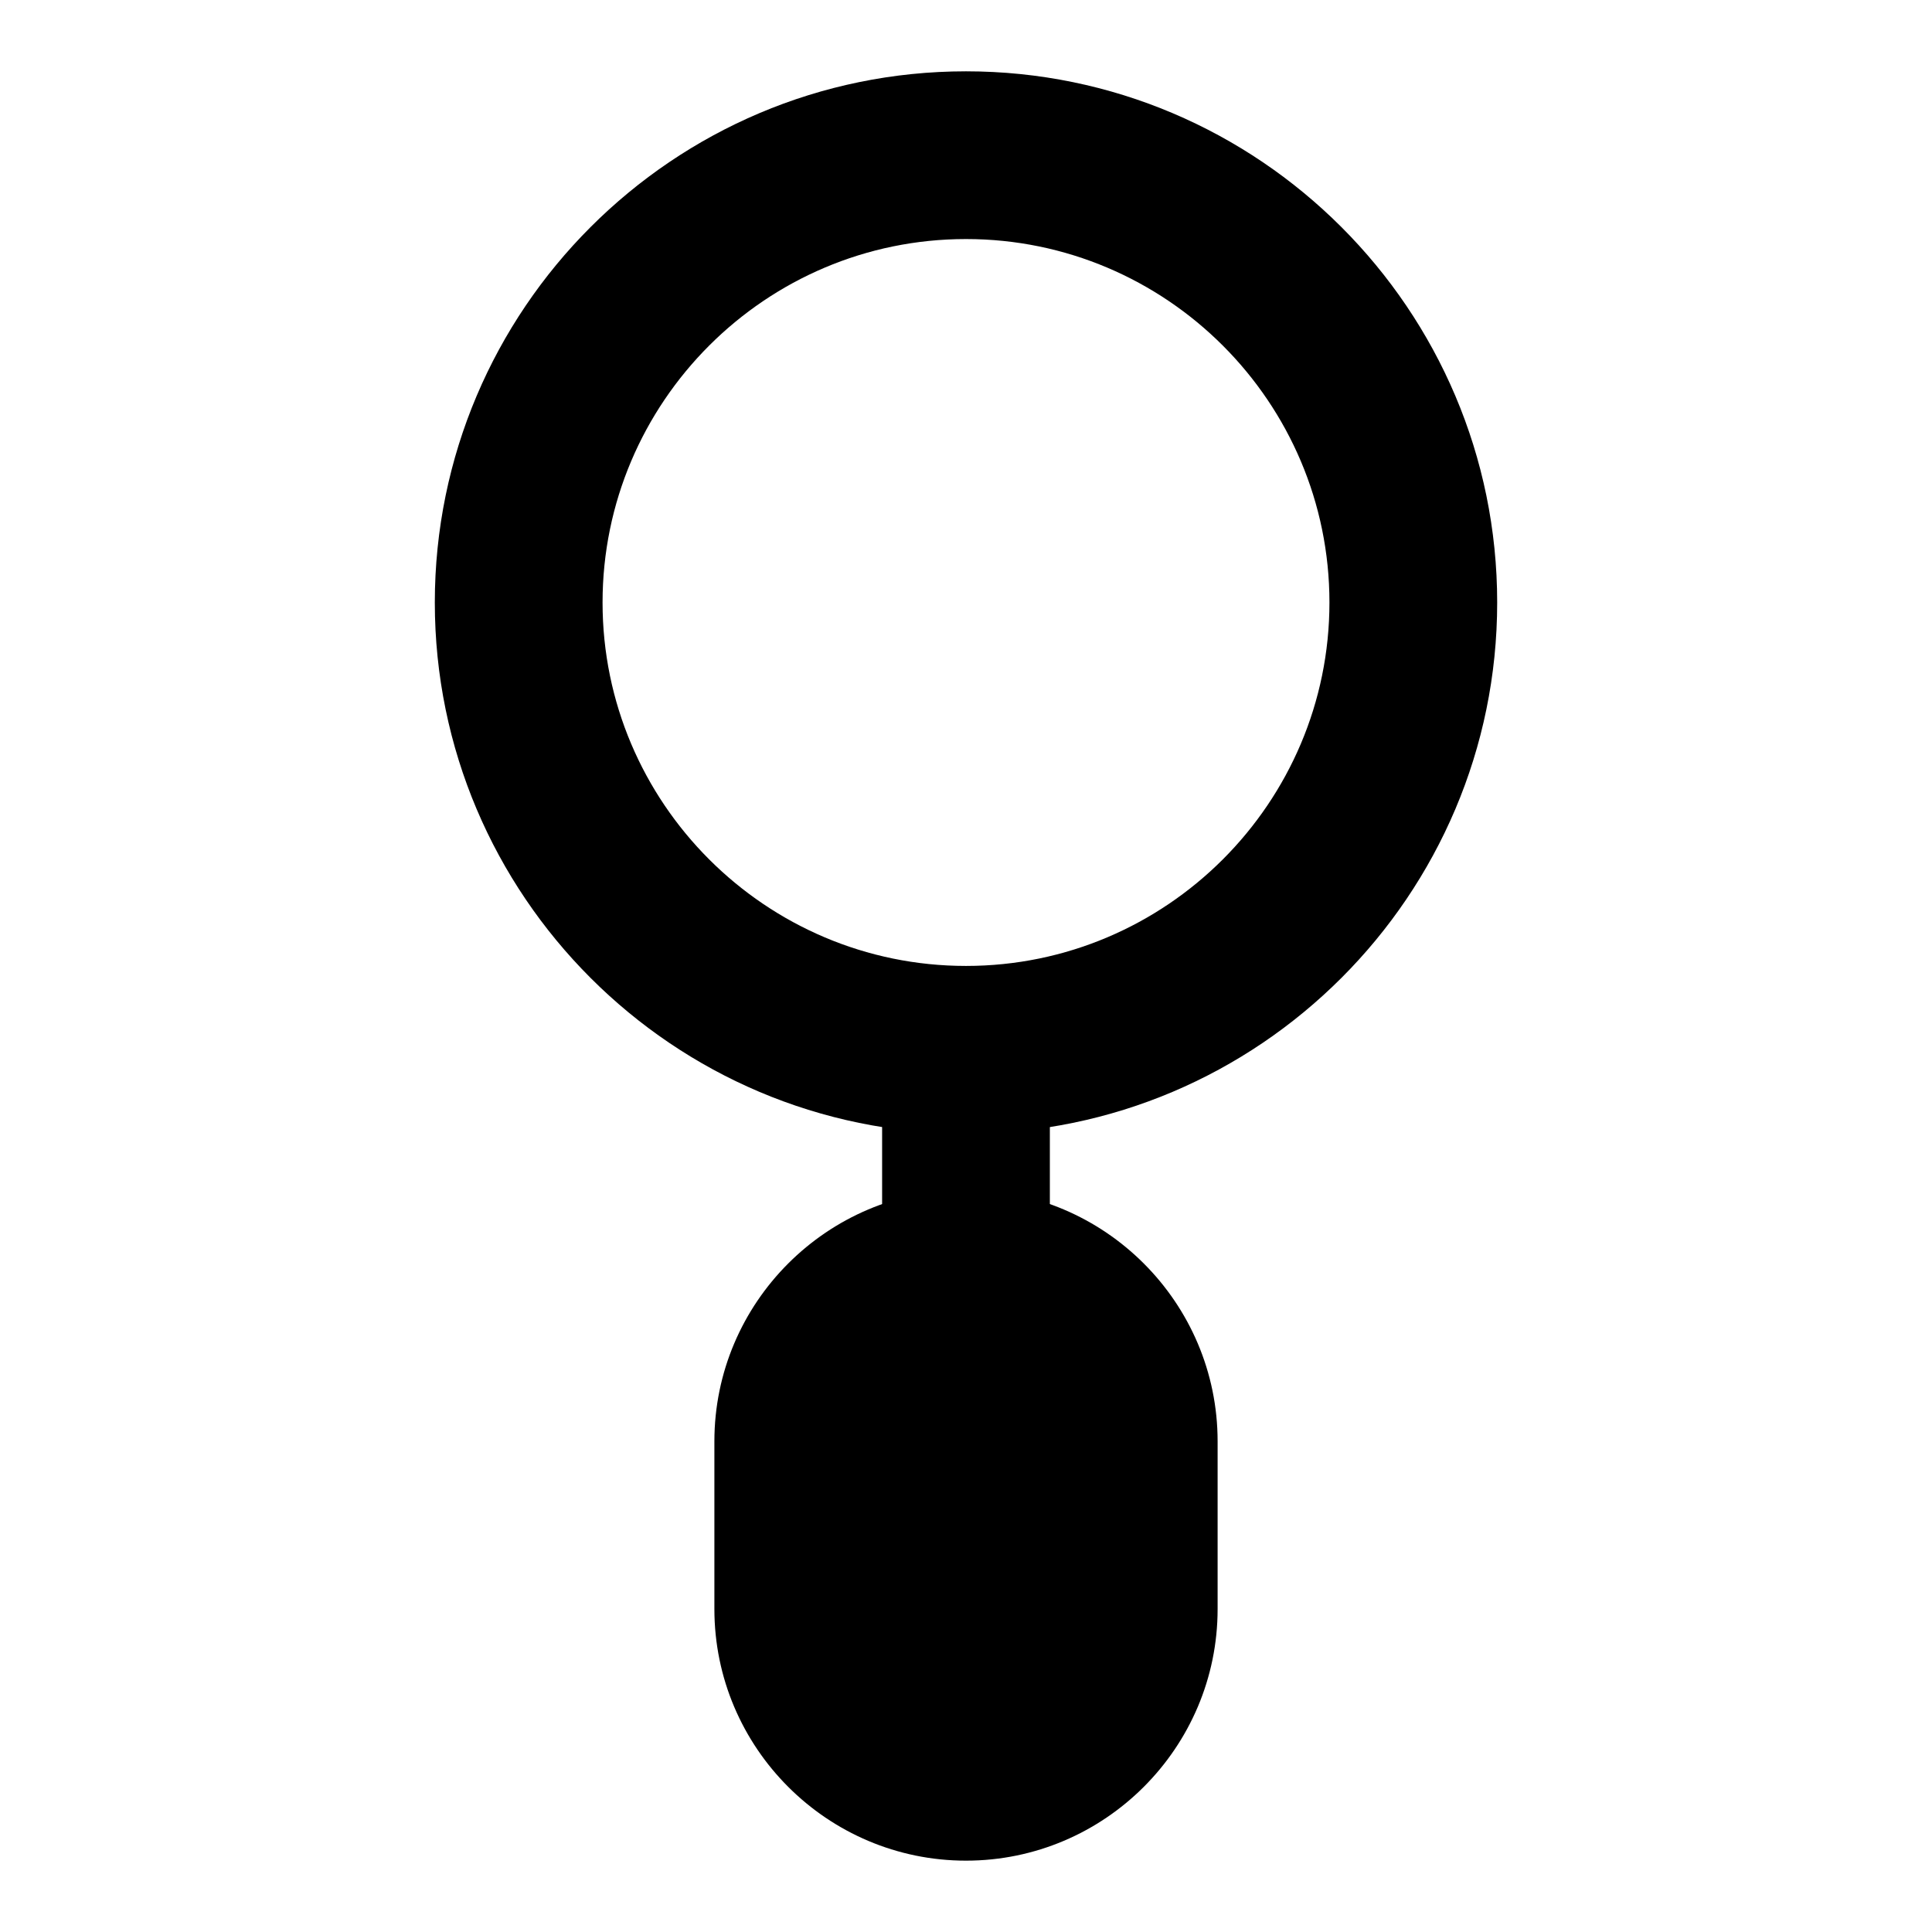
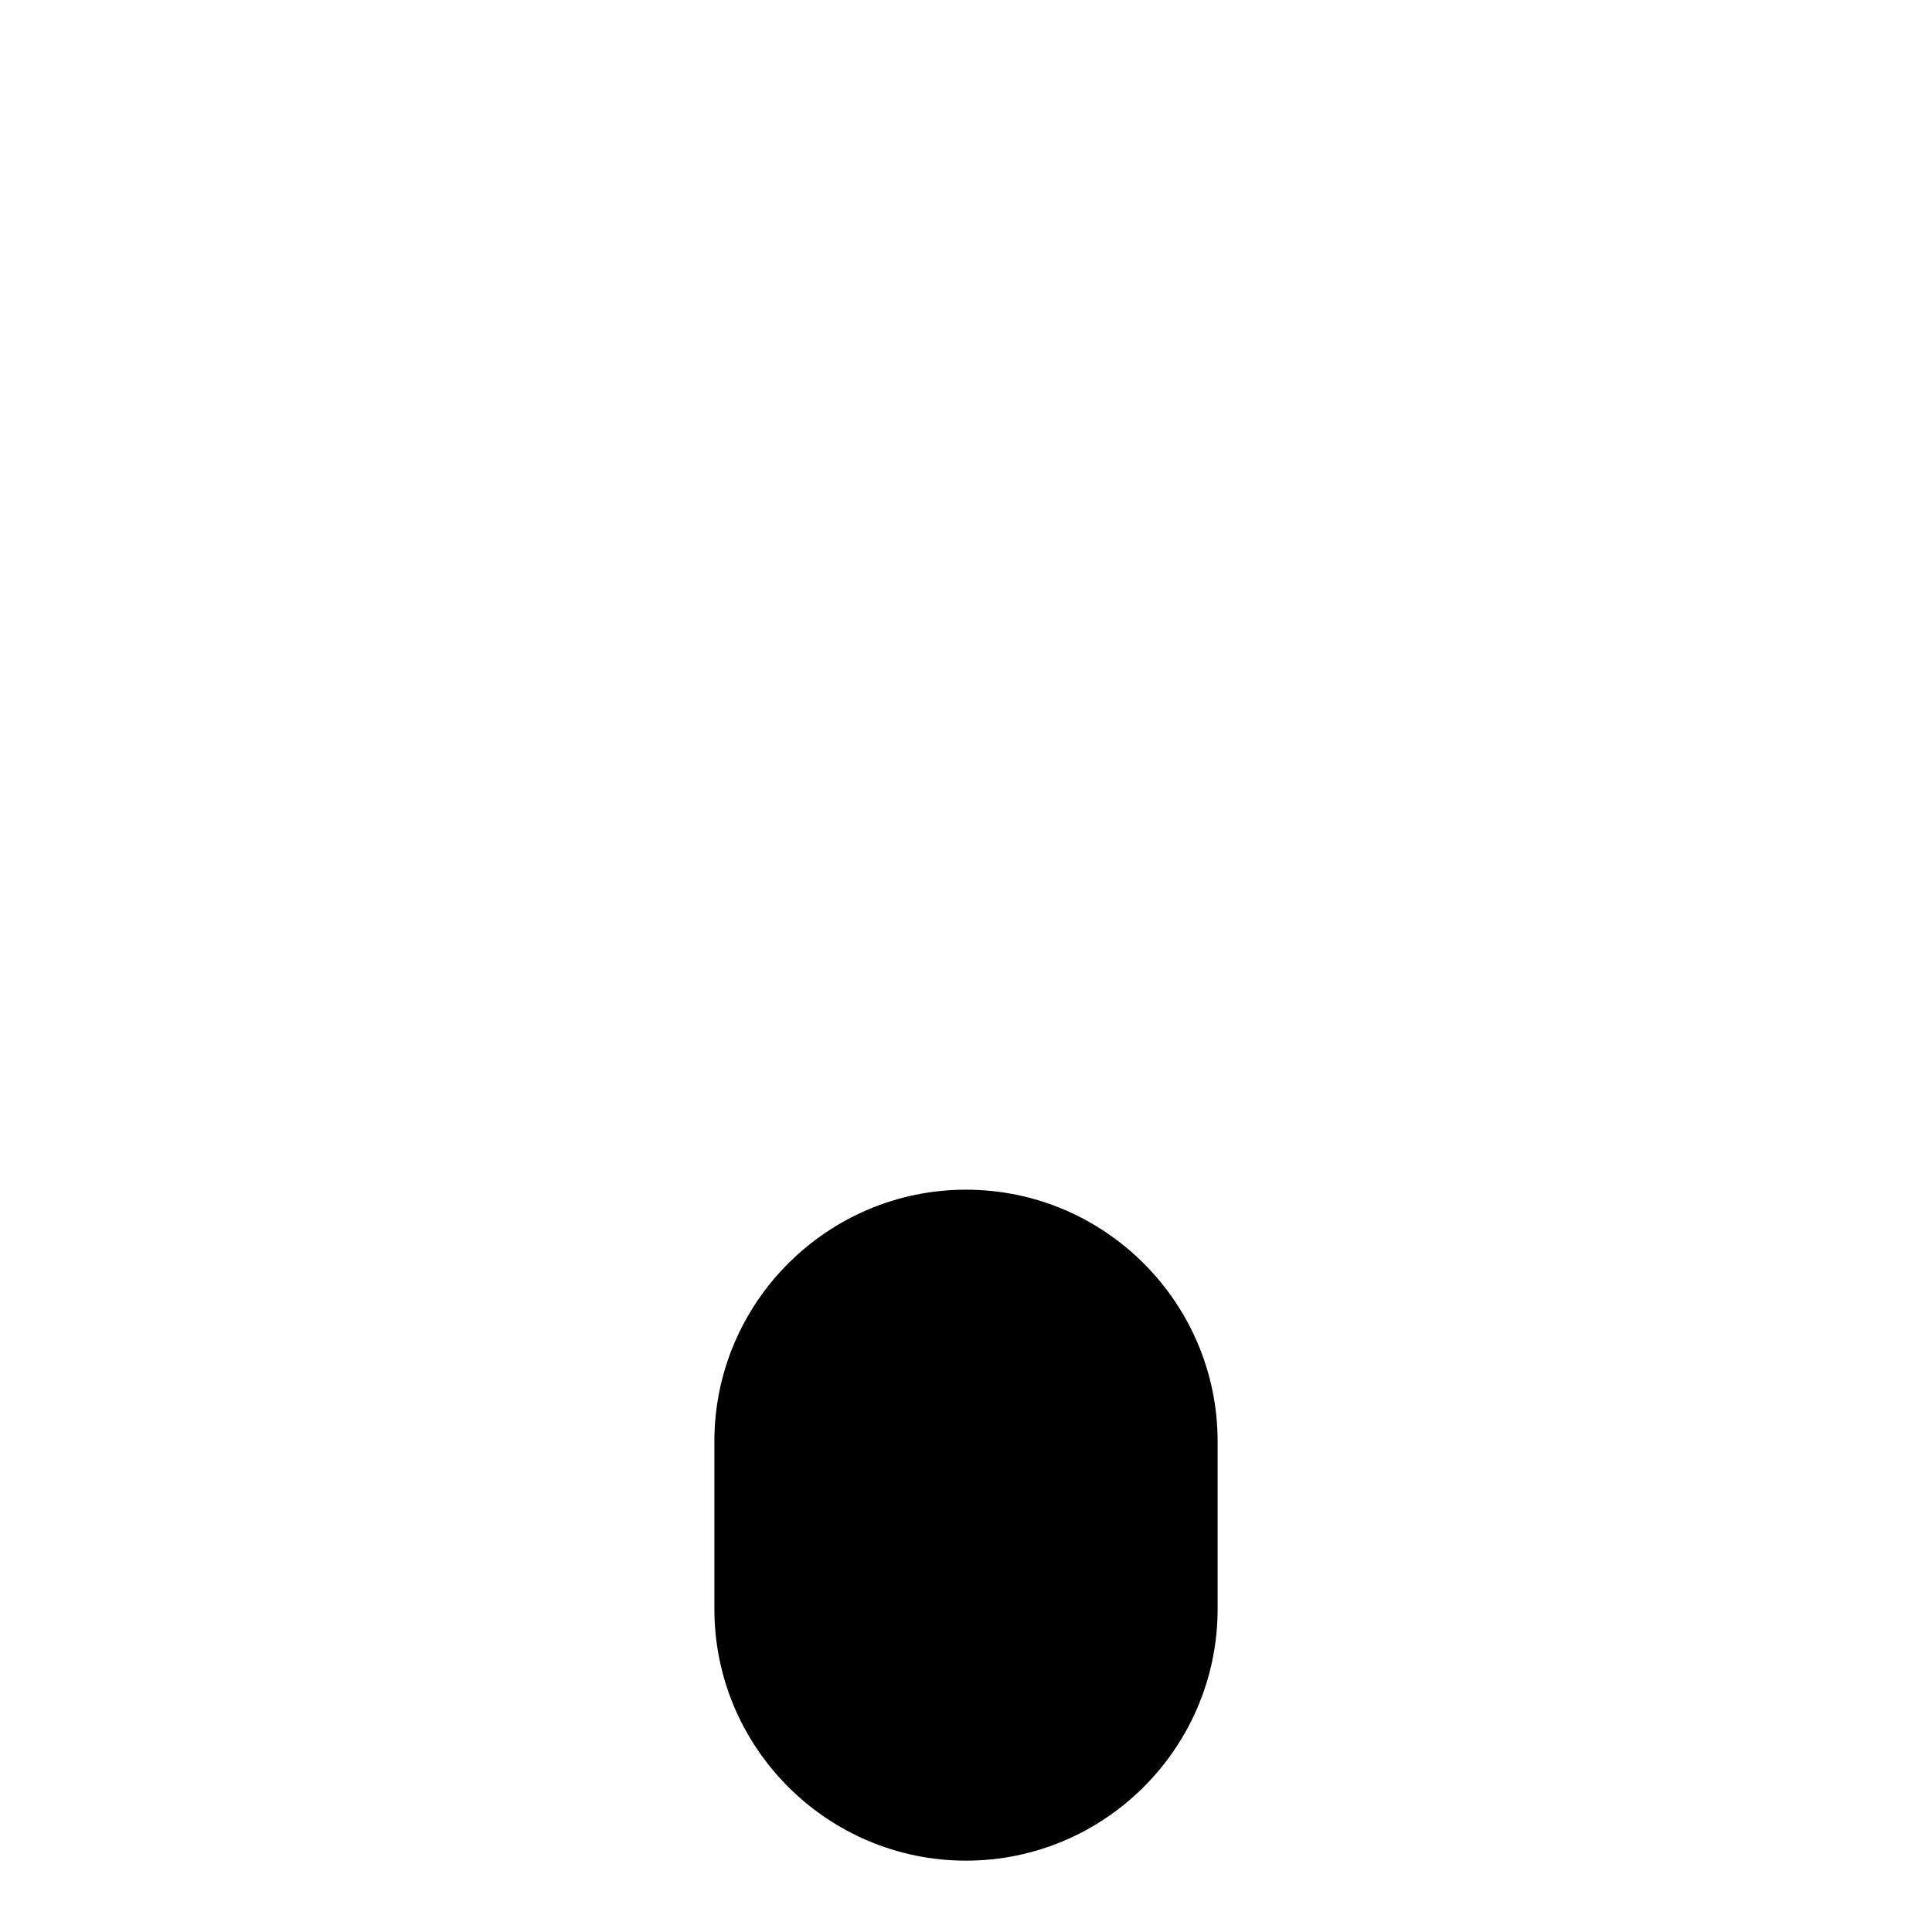
<svg xmlns="http://www.w3.org/2000/svg" fill="#000000" width="800px" height="800px" version="1.1" viewBox="144 144 512 512">
  <g>
-     <path d="m400 444.44c-77.617 0-140.77-63.152-140.77-140.77 0-77.617 63.152-140.77 140.77-140.77s140.77 63.152 140.77 140.77c0 77.617-63.156 140.77-140.77 140.77zm0-237.09c-53.109 0-96.316 43.211-96.316 96.316 0 53.109 43.211 96.316 96.316 96.316 53.109 0 96.316-43.211 96.316-96.316 0-53.109-43.211-96.316-96.316-96.316z" />
-     <path d="m377.77 422.21h44.453v74.09h-44.453z" />
    <path d="m466.68 525.96v44.453c0 36.75-29.934 66.68-66.68 66.68-36.75 0-66.68-29.934-66.68-66.68v-44.453c0-36.75 29.934-66.68 66.68-66.68s66.68 29.934 66.68 66.68z" />
  </g>
</svg>